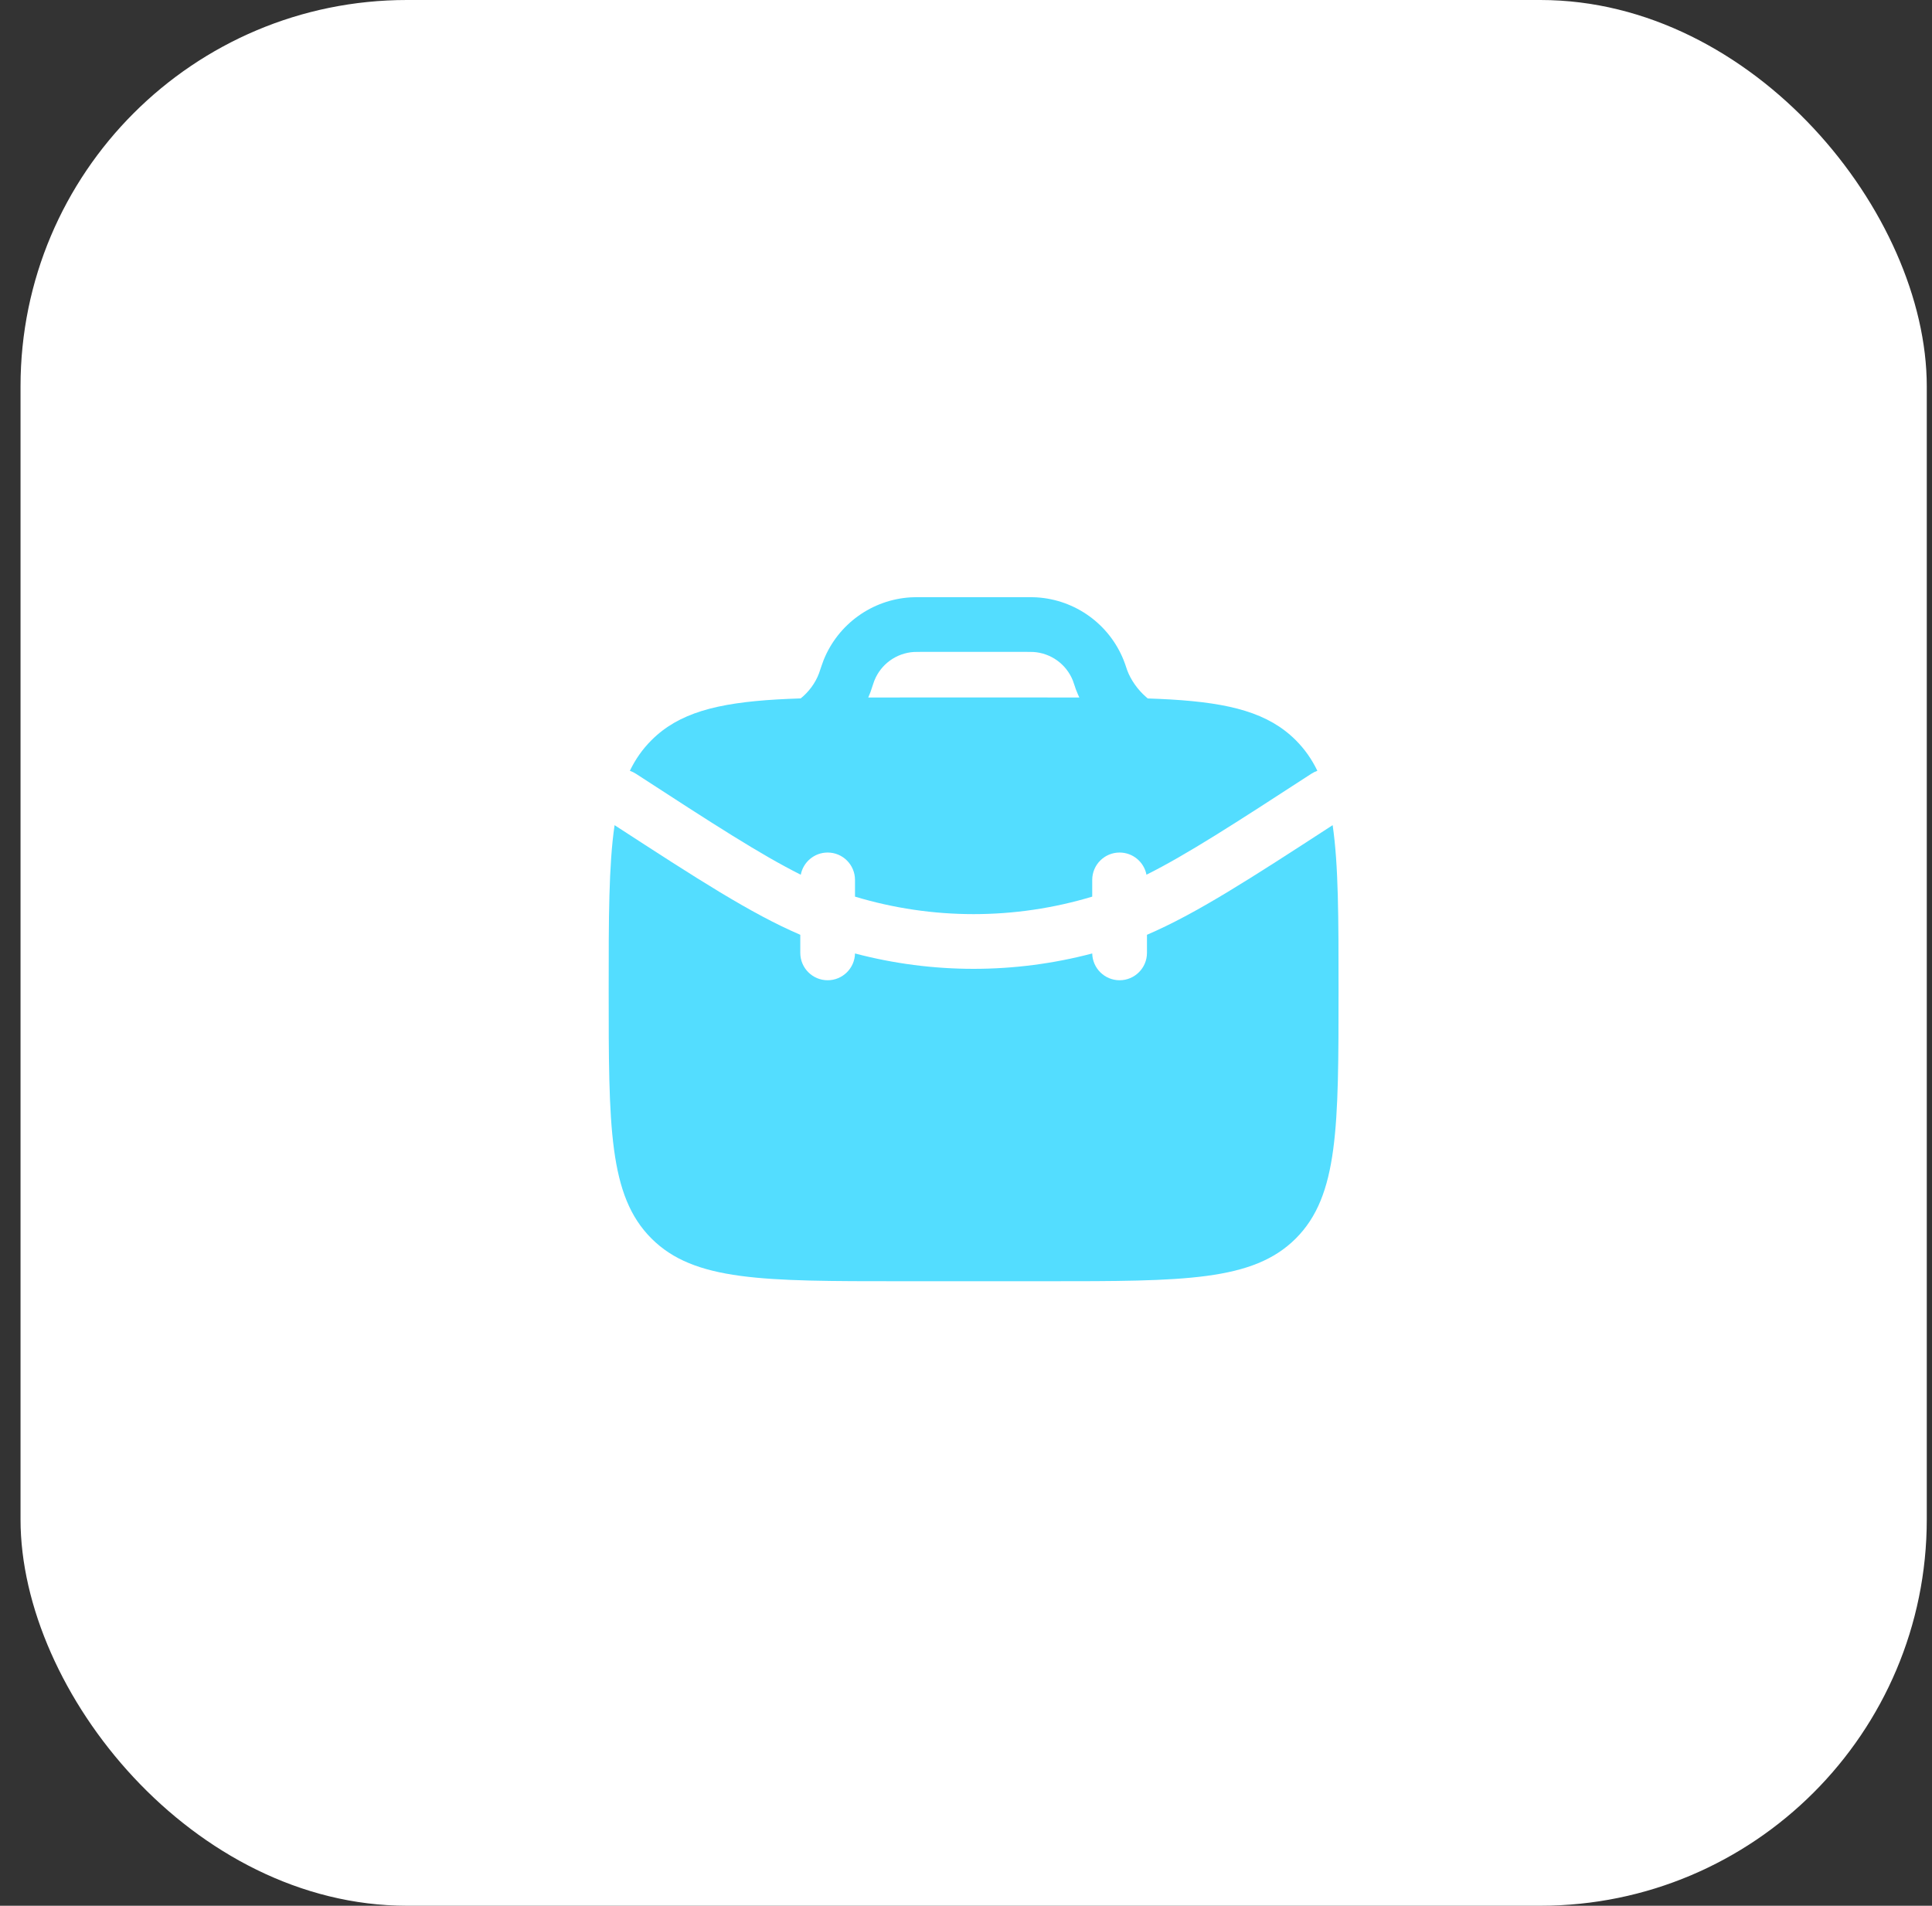
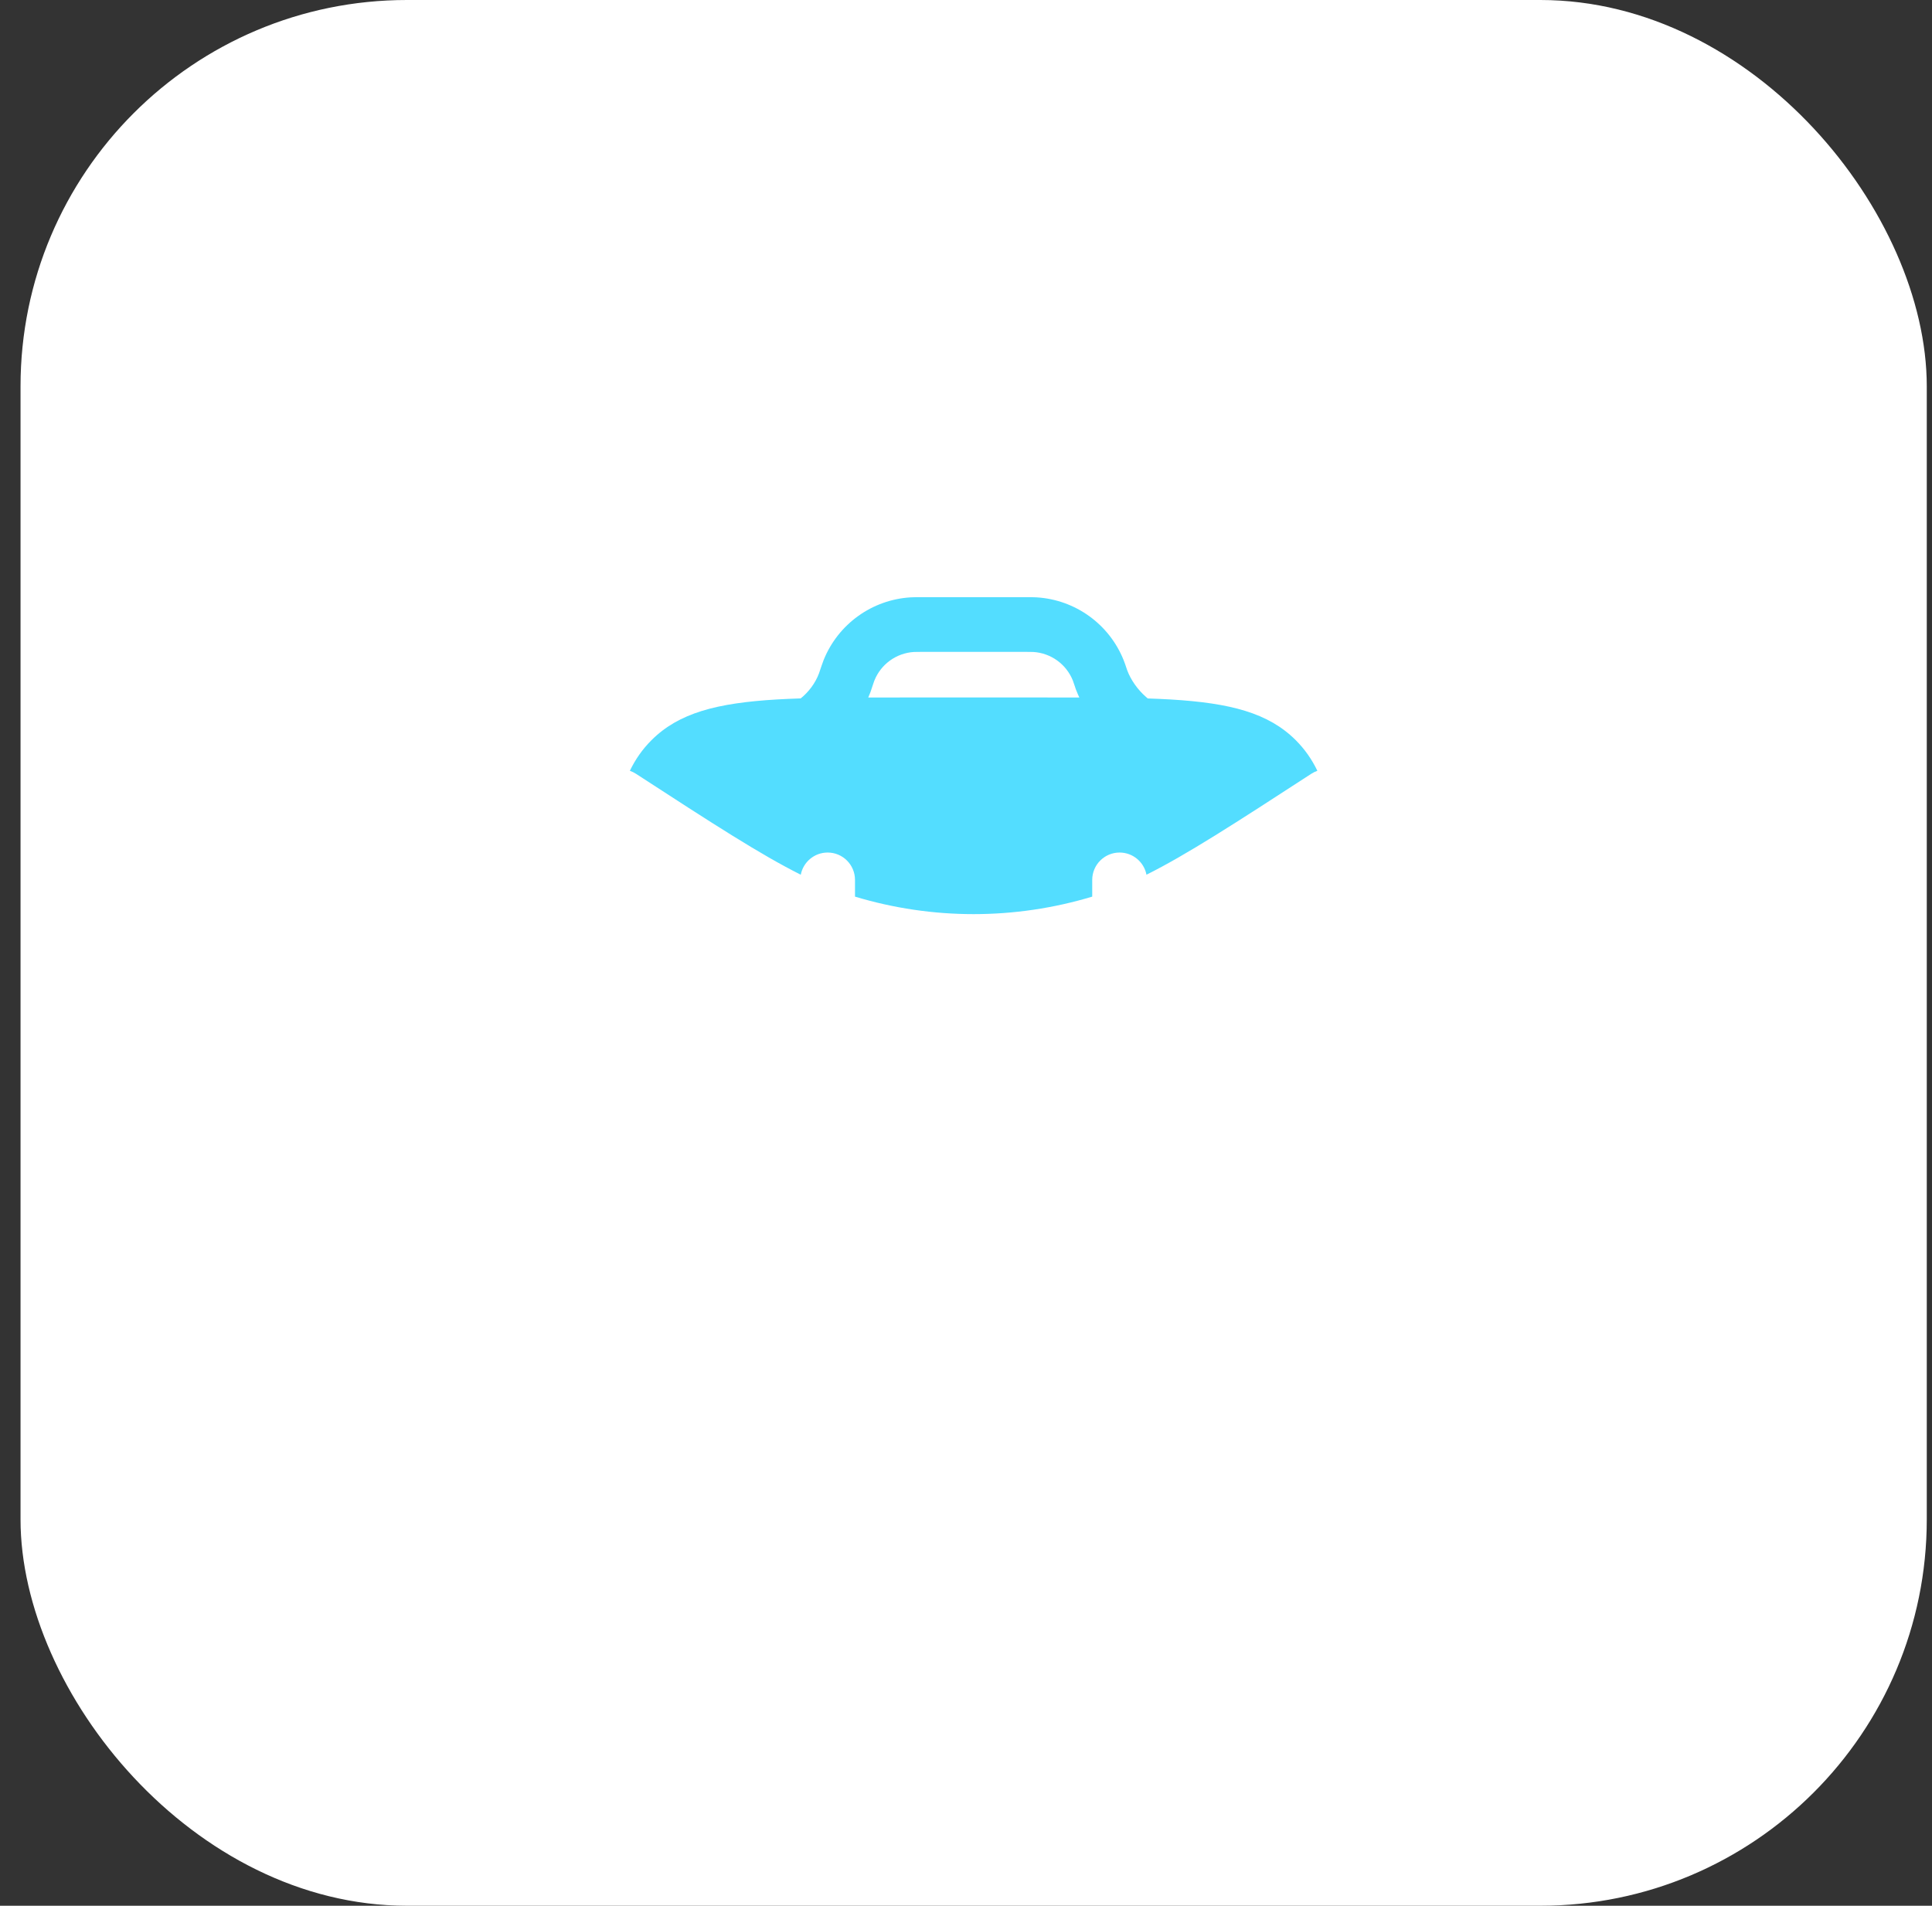
<svg xmlns="http://www.w3.org/2000/svg" width="75" height="74" viewBox="0 0 75 74" fill="none">
  <rect x="0" y="0" width="75" height="74" fill="#333333" stroke="none" />
  <rect x="0.797" width="74" height="74" rx="15" fill="white" />
-   <path d="M23.858 32.041C23.629 33.605 23.629 35.654 23.629 38.417C23.629 43.759 23.629 46.431 25.289 48.09C26.948 49.75 29.62 49.75 34.962 49.75H40.629C45.971 49.75 48.643 49.75 50.303 48.09C51.962 46.431 51.962 43.759 51.962 38.417C51.962 35.654 51.962 33.605 51.733 32.041C48.507 34.138 46.44 35.475 44.525 36.298V37C44.525 37.587 44.049 38.063 43.462 38.063C42.883 38.063 42.413 37.599 42.4 37.023C39.382 37.819 36.209 37.819 33.191 37.023C33.179 37.599 32.708 38.063 32.129 38.063C31.542 38.063 31.067 37.587 31.067 37V36.298C29.151 35.475 27.084 34.138 23.858 32.041Z" fill="#53DDFF" />
-   <path fill-rule="evenodd" clip-rule="evenodd" d="M35.786 23.188L35.757 23.188C35.596 23.188 35.471 23.188 35.352 23.195C33.85 23.286 32.535 24.234 31.973 25.63C31.929 25.741 31.856 25.961 31.803 26.117L31.798 26.134C31.652 26.531 31.388 26.874 31.083 27.119C30.761 27.13 30.453 27.143 30.159 27.16C27.83 27.298 26.352 27.68 25.289 28.743C24.942 29.09 24.668 29.48 24.451 29.93C24.532 29.958 24.612 29.996 24.688 30.046C27.663 31.98 29.532 33.189 31.086 33.965C31.18 33.475 31.611 33.104 32.129 33.104C32.716 33.104 33.191 33.58 33.191 34.167V34.816C36.194 35.722 39.397 35.722 42.4 34.816V34.167C42.4 33.58 42.876 33.104 43.462 33.104C43.98 33.104 44.412 33.475 44.506 33.965C46.059 33.189 47.929 31.98 50.904 30.046C50.98 29.997 51.059 29.958 51.14 29.93C50.923 29.48 50.649 29.09 50.303 28.743C49.239 27.68 47.762 27.298 45.433 27.16C45.153 27.144 44.862 27.131 44.557 27.121C44.538 27.105 44.519 27.089 44.499 27.072C44.158 26.778 43.892 26.389 43.758 26.025L43.753 26.012C43.702 25.859 43.663 25.74 43.618 25.63C43.057 24.234 41.742 23.286 40.239 23.195C40.121 23.188 39.996 23.188 39.835 23.188L35.786 23.188ZM41.787 26.822L41.781 26.807L41.774 26.79L41.767 26.773L41.762 26.759L41.76 26.752L41.754 26.734L41.748 26.718L41.745 26.71L41.742 26.698L41.738 26.688L41.736 26.68C41.68 26.512 41.663 26.463 41.647 26.423C41.392 25.788 40.794 25.357 40.111 25.316C40.065 25.313 40.009 25.312 39.806 25.312H35.786C35.583 25.312 35.527 25.313 35.481 25.316C34.798 25.357 34.2 25.788 33.945 26.422L33.941 26.432L33.93 26.463C33.921 26.49 33.909 26.523 33.896 26.561C33.873 26.63 33.846 26.709 33.82 26.788L33.817 26.797L33.814 26.807L33.81 26.819L33.807 26.828L33.802 26.843L33.796 26.861L33.793 26.868L33.788 26.882L33.782 26.899L33.775 26.916L33.769 26.93L33.768 26.932C33.748 26.983 33.727 27.034 33.705 27.084C34.107 27.083 34.526 27.083 34.962 27.083H40.629C41.07 27.083 41.493 27.083 41.899 27.084C41.859 26.998 41.821 26.91 41.787 26.822Z" fill="#53DDFF" />
+   <path fill-rule="evenodd" clip-rule="evenodd" d="M35.786 23.188L35.757 23.188C35.596 23.188 35.471 23.188 35.352 23.195C33.85 23.286 32.535 24.234 31.973 25.63C31.929 25.741 31.856 25.961 31.803 26.117L31.798 26.134C31.652 26.531 31.388 26.874 31.083 27.119C30.761 27.13 30.453 27.143 30.159 27.16C27.83 27.298 26.352 27.68 25.289 28.743C24.942 29.09 24.668 29.48 24.451 29.93C24.532 29.958 24.612 29.996 24.688 30.046C27.663 31.98 29.532 33.189 31.086 33.965C31.18 33.475 31.611 33.104 32.129 33.104C32.716 33.104 33.191 33.58 33.191 34.167V34.816C36.194 35.722 39.397 35.722 42.4 34.816V34.167C42.4 33.58 42.876 33.104 43.462 33.104C43.98 33.104 44.412 33.475 44.506 33.965C46.059 33.189 47.929 31.98 50.904 30.046C50.98 29.997 51.059 29.958 51.14 29.93C50.923 29.48 50.649 29.09 50.303 28.743C49.239 27.68 47.762 27.298 45.433 27.16C45.153 27.144 44.862 27.131 44.557 27.121C44.538 27.105 44.519 27.089 44.499 27.072C44.158 26.778 43.892 26.389 43.758 26.025L43.753 26.012C43.702 25.859 43.663 25.74 43.618 25.63C43.057 24.234 41.742 23.286 40.239 23.195C40.121 23.188 39.996 23.188 39.835 23.188L35.786 23.188ZM41.787 26.822L41.781 26.807L41.774 26.79L41.767 26.773L41.762 26.759L41.76 26.752L41.754 26.734L41.748 26.718L41.745 26.71L41.742 26.698L41.738 26.688L41.736 26.68C41.68 26.512 41.663 26.463 41.647 26.423C41.392 25.788 40.794 25.357 40.111 25.316C40.065 25.313 40.009 25.312 39.806 25.312H35.786C35.583 25.312 35.527 25.313 35.481 25.316C34.798 25.357 34.2 25.788 33.945 26.422L33.941 26.432L33.93 26.463C33.921 26.49 33.909 26.523 33.896 26.561C33.873 26.63 33.846 26.709 33.82 26.788L33.817 26.797L33.814 26.807L33.81 26.819L33.807 26.828L33.796 26.861L33.793 26.868L33.788 26.882L33.782 26.899L33.775 26.916L33.769 26.93L33.768 26.932C33.748 26.983 33.727 27.034 33.705 27.084C34.107 27.083 34.526 27.083 34.962 27.083H40.629C41.07 27.083 41.493 27.083 41.899 27.084C41.859 26.998 41.821 26.91 41.787 26.822Z" fill="#53DDFF" />
</svg>